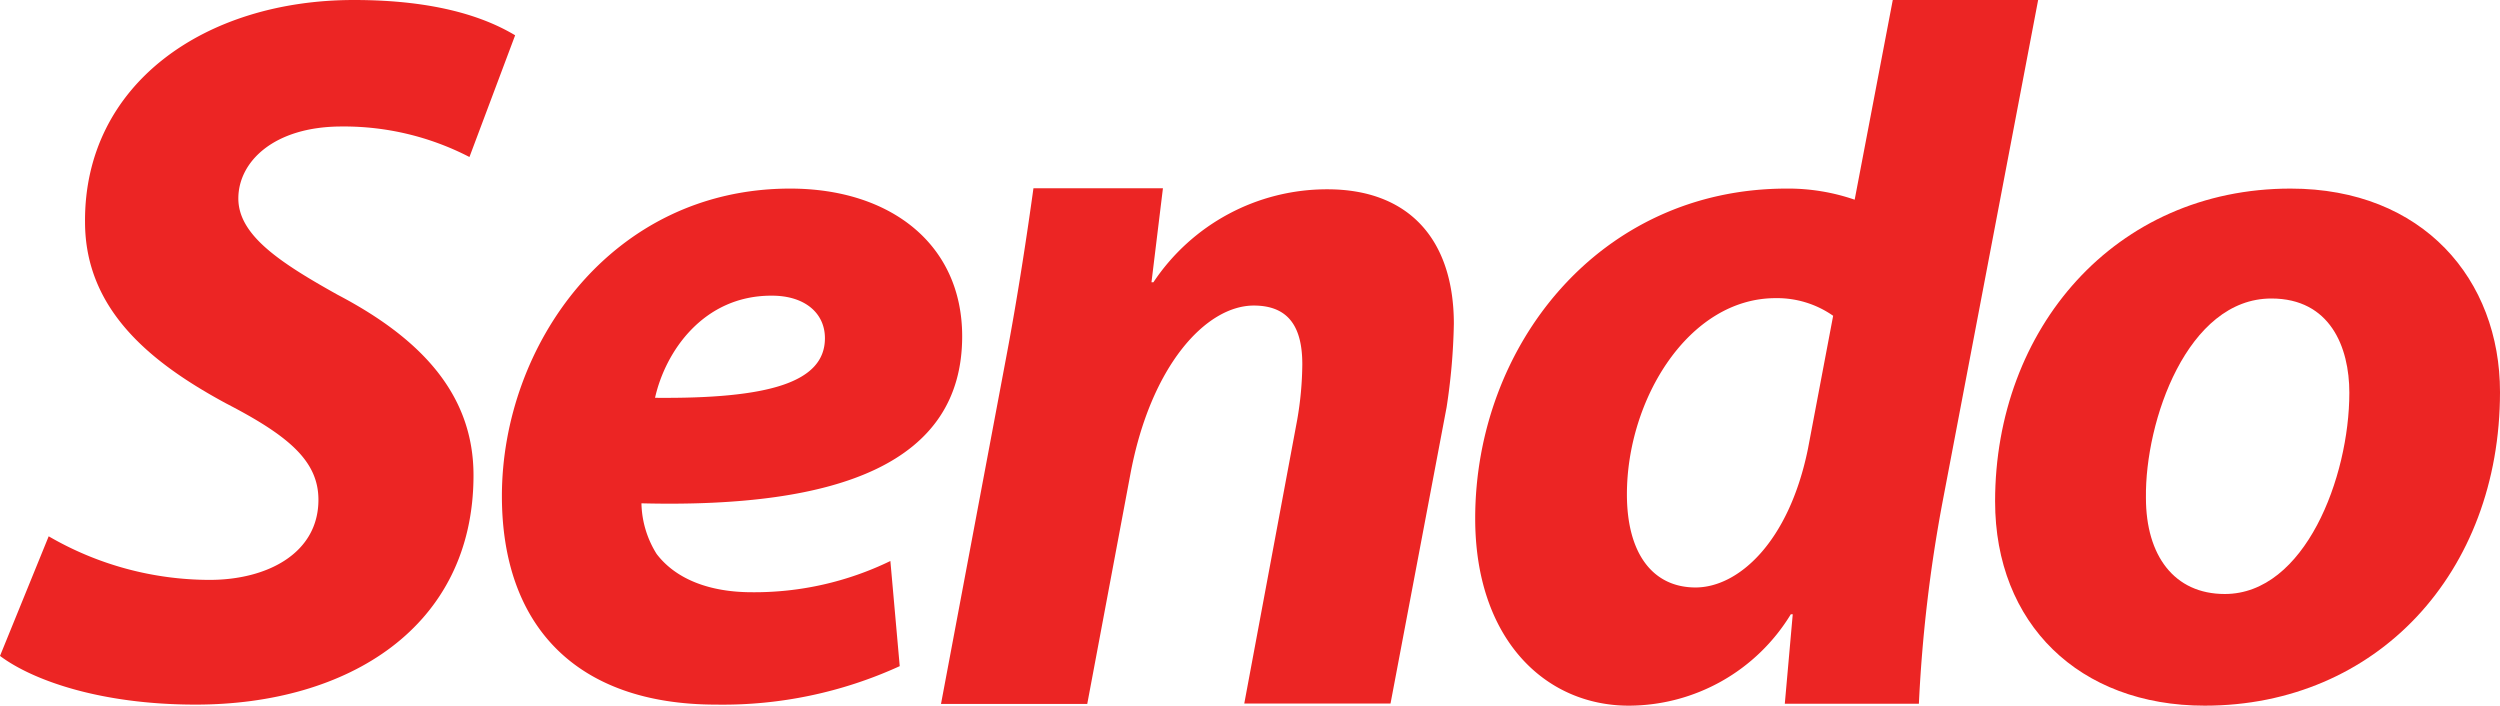
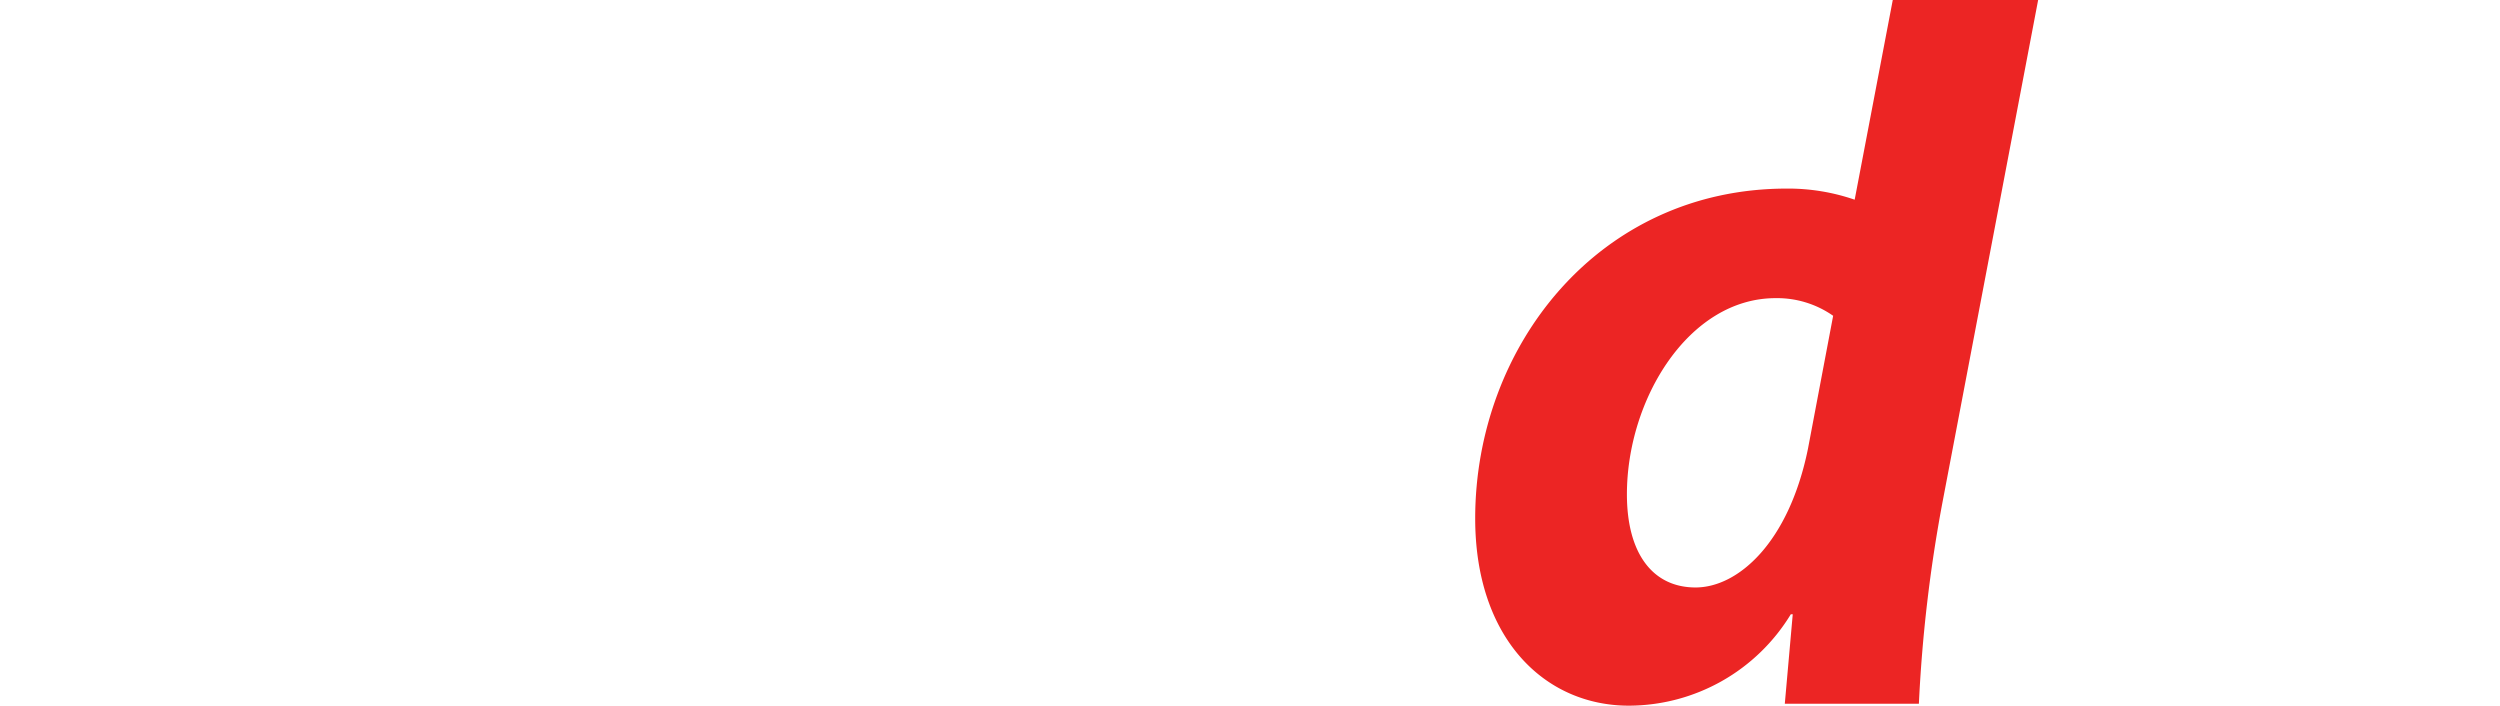
<svg xmlns="http://www.w3.org/2000/svg" id="Layer_1" data-name="Layer 1" width="141.71" height="40" viewBox="0 0 141.71 40">
  <defs>
    <style>.cls-1{fill:#ec2524;}</style>
  </defs>
  <title>sendo-logo</title>
  <path class="cls-1" d="M115.53,0l-5.42,28.46a82.8,82.8,0,0,0-1.34,11.43h-7.6l.45-5.07h-.11A10.78,10.78,0,0,1,92.33,40c-4.76,0-8.71-3.79-8.71-10.61,0-9.75,7-18.7,17.66-18.7a11.54,11.54,0,0,1,3.85.63L107.29,0Zm-11.62,17.9a5.54,5.54,0,0,0-3.26-1c-4.93,0-8.43,5.74-8.43,11.12,0,3.39,1.49,5.28,3.89,5.28s5.28-2.52,6.37-7.85Z" />
-   <path class="cls-1" d="M2.76,30.4a18.18,18.18,0,0,0,9.13,2.47c3.23,0,6.16-1.49,6.16-4.54,0-2.19-1.67-3.62-5.23-5.46-4.14-2.24-8-5.23-8-10.29C4.77,4.77,11.61,0,20.06,0c4.71,0,7.47,1,9.14,2l-2.59,6.9a15.47,15.47,0,0,0-7.24-1.73c-3.85,0-5.86,2-5.86,4.08s2.35,3.63,5.63,5.46c4.71,2.47,7.7,5.63,7.7,10.23,0,8.62-7.13,13-15.75,13-5.4,0-9.25-1.38-11.09-2.76Z" />
-   <path class="cls-1" d="M51,37.76A24.11,24.11,0,0,1,40.6,39.94c-8,0-12.15-4.53-12.15-11.82,0-8.54,6.19-17.43,16.34-17.43,5.68,0,9.75,3.15,9.75,8.37,0,7.17-6.94,9.75-18.18,9.47a5.6,5.6,0,0,0,.86,2.87c1.09,1.43,3,2.17,5.4,2.17a17.64,17.64,0,0,0,7.85-1.77Zm-7.28-21c-3.84,0-6,3.15-6.59,5.79,6.42.06,9.63-.86,9.63-3.38,0-1.43-1.15-2.41-3-2.41" />
-   <path class="cls-1" d="M53.34,39.9,57,20.44c.68-3.56,1.24-7.3,1.58-9.77h7.34L65.27,16h.11a11.82,11.82,0,0,1,9.86-5.27c4.59,0,7.17,2.81,7.17,7.63A34.94,34.94,0,0,1,82,23.08l-3.18,16.8-8.29,0,3-16.08a19,19,0,0,0,.29-3.15c0-2-.69-3.33-2.75-3.33-2.7,0-5.85,3.39-7,9.58l-2.44,13Z" />
-   <path class="cls-1" d="M141.71,22.22c0,10.26-7,17.78-16.74,17.78-7.12,0-11.88-4.65-11.88-11.58,0-9.76,6.77-17.73,16.75-17.73,7.51,0,11.87,5.16,11.87,11.53m-20.07,6c0,3.27,1.6,5.45,4.47,5.45,4.53,0,7.06-6.6,7.06-11.41,0-2.59-1.09-5.34-4.42-5.34-4.76,0-7.17,6.94-7.11,11.3" />
</svg>